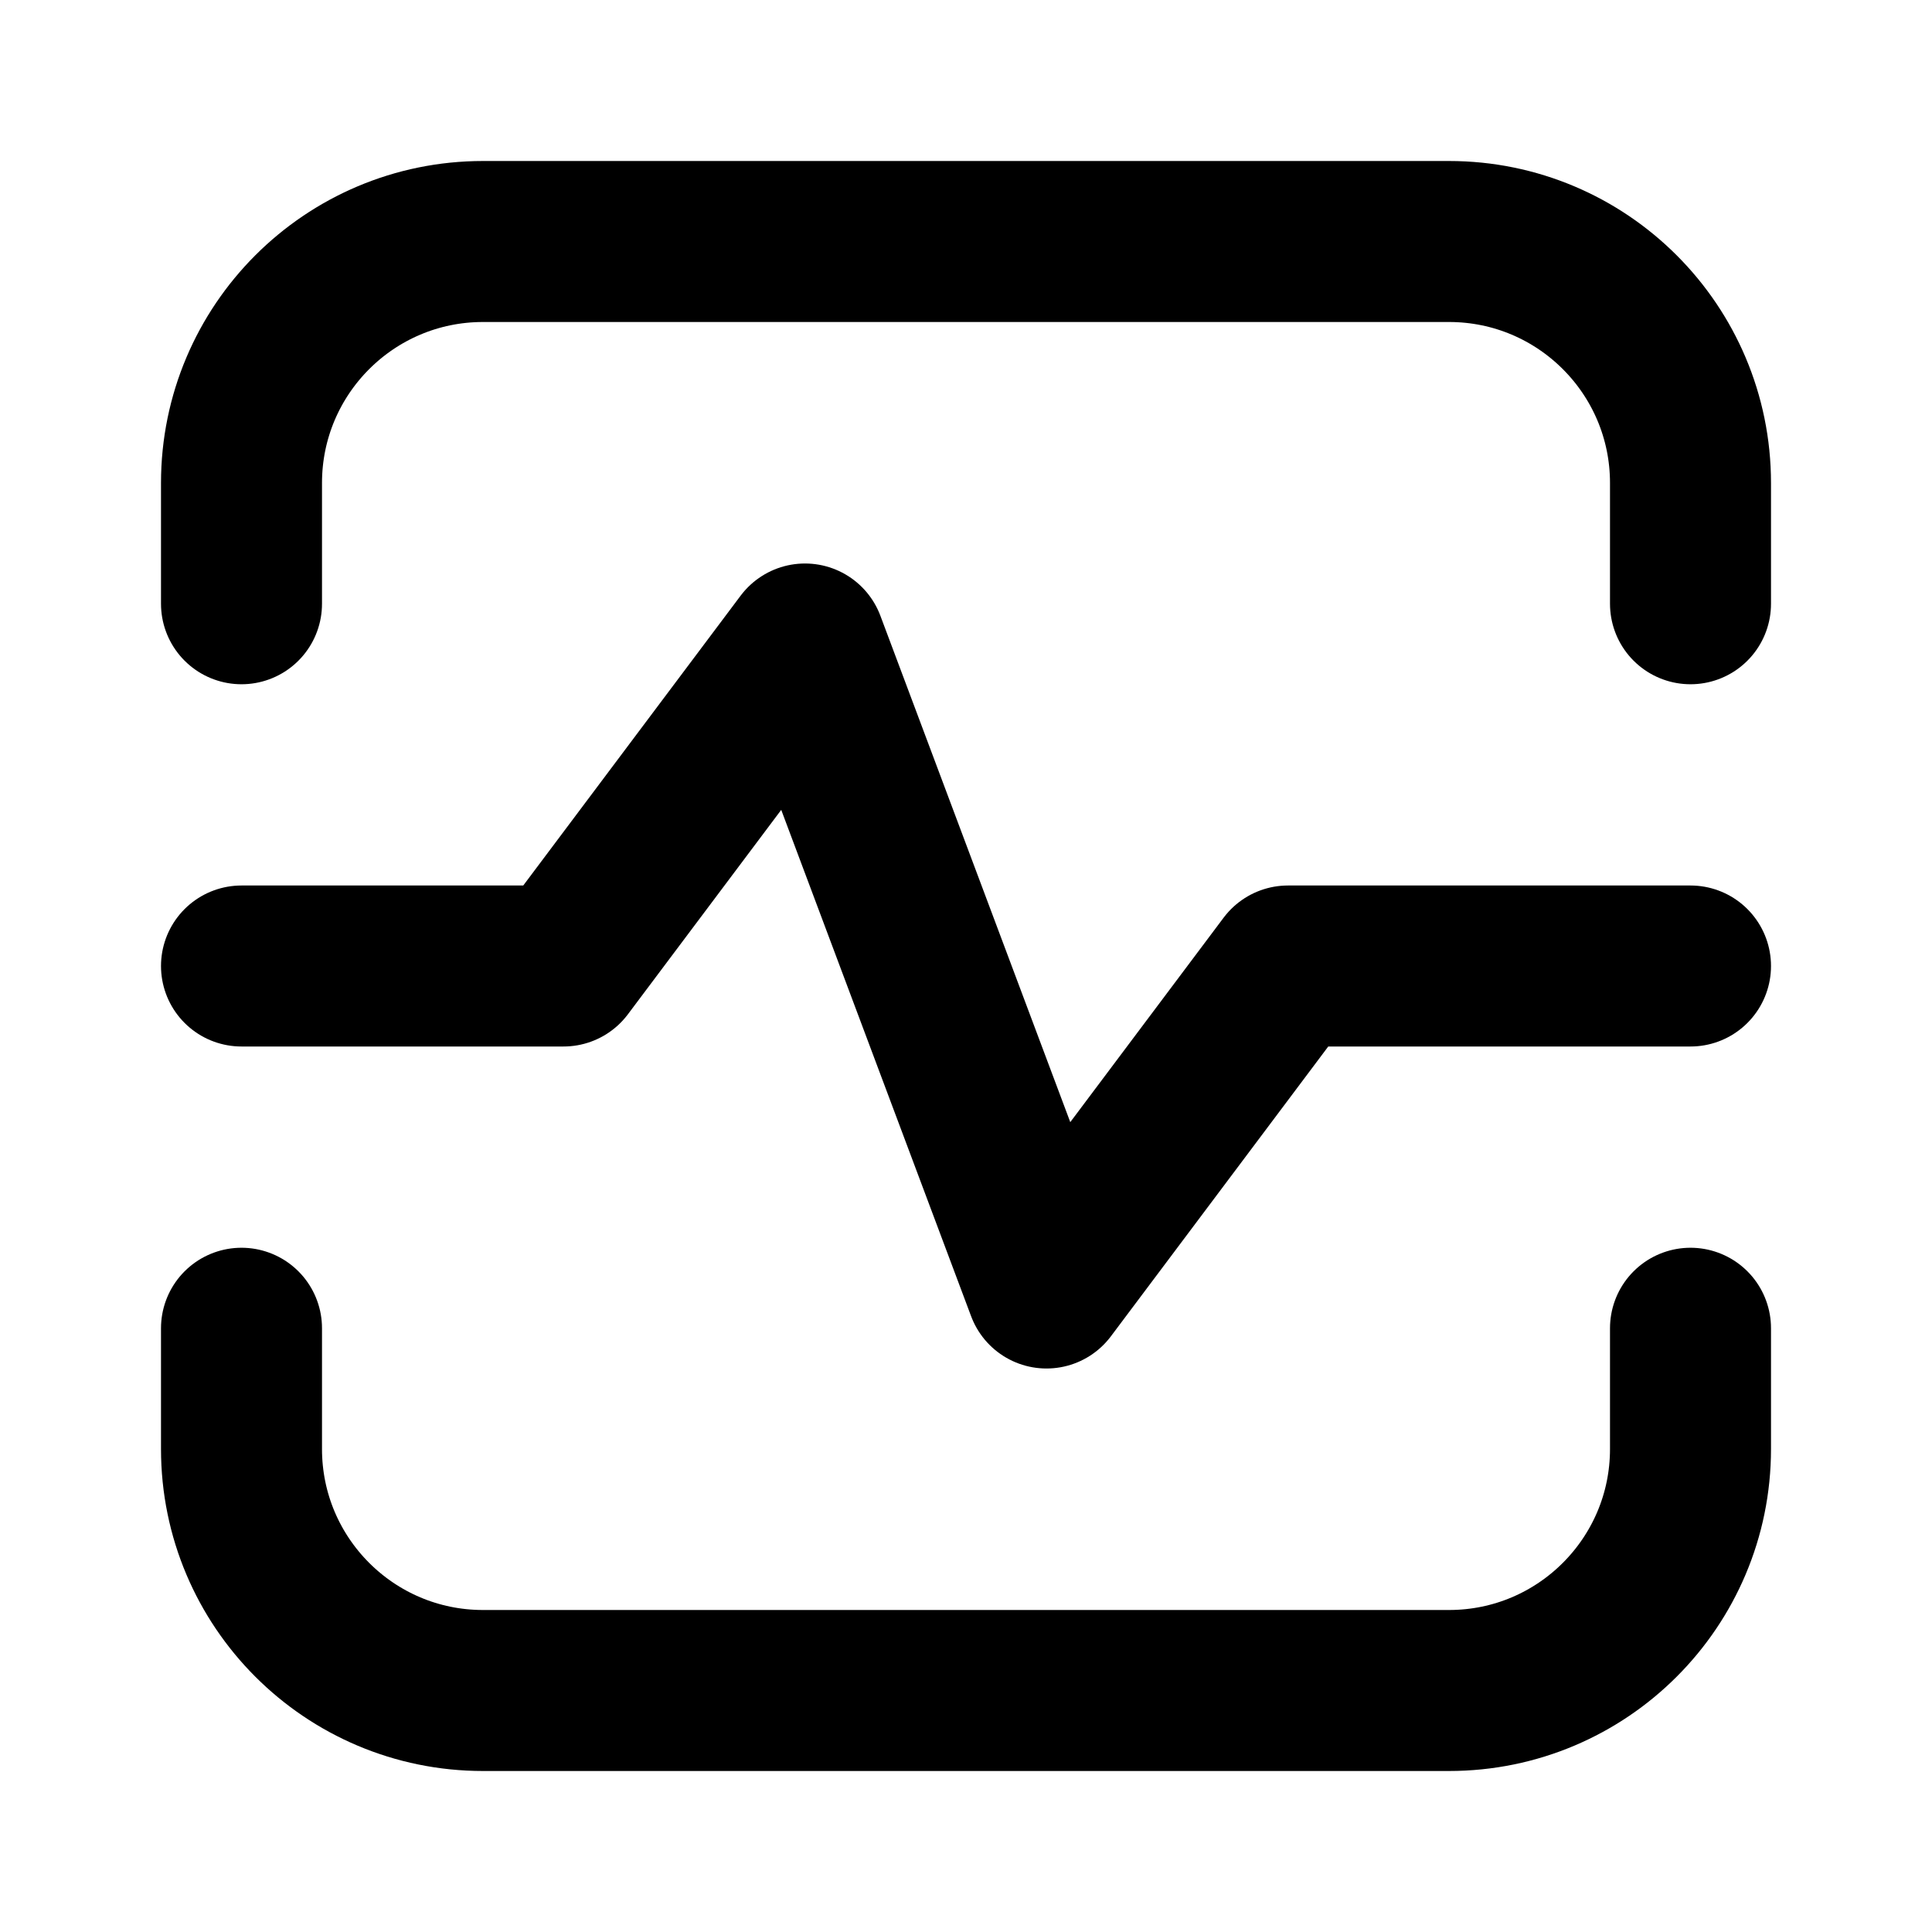
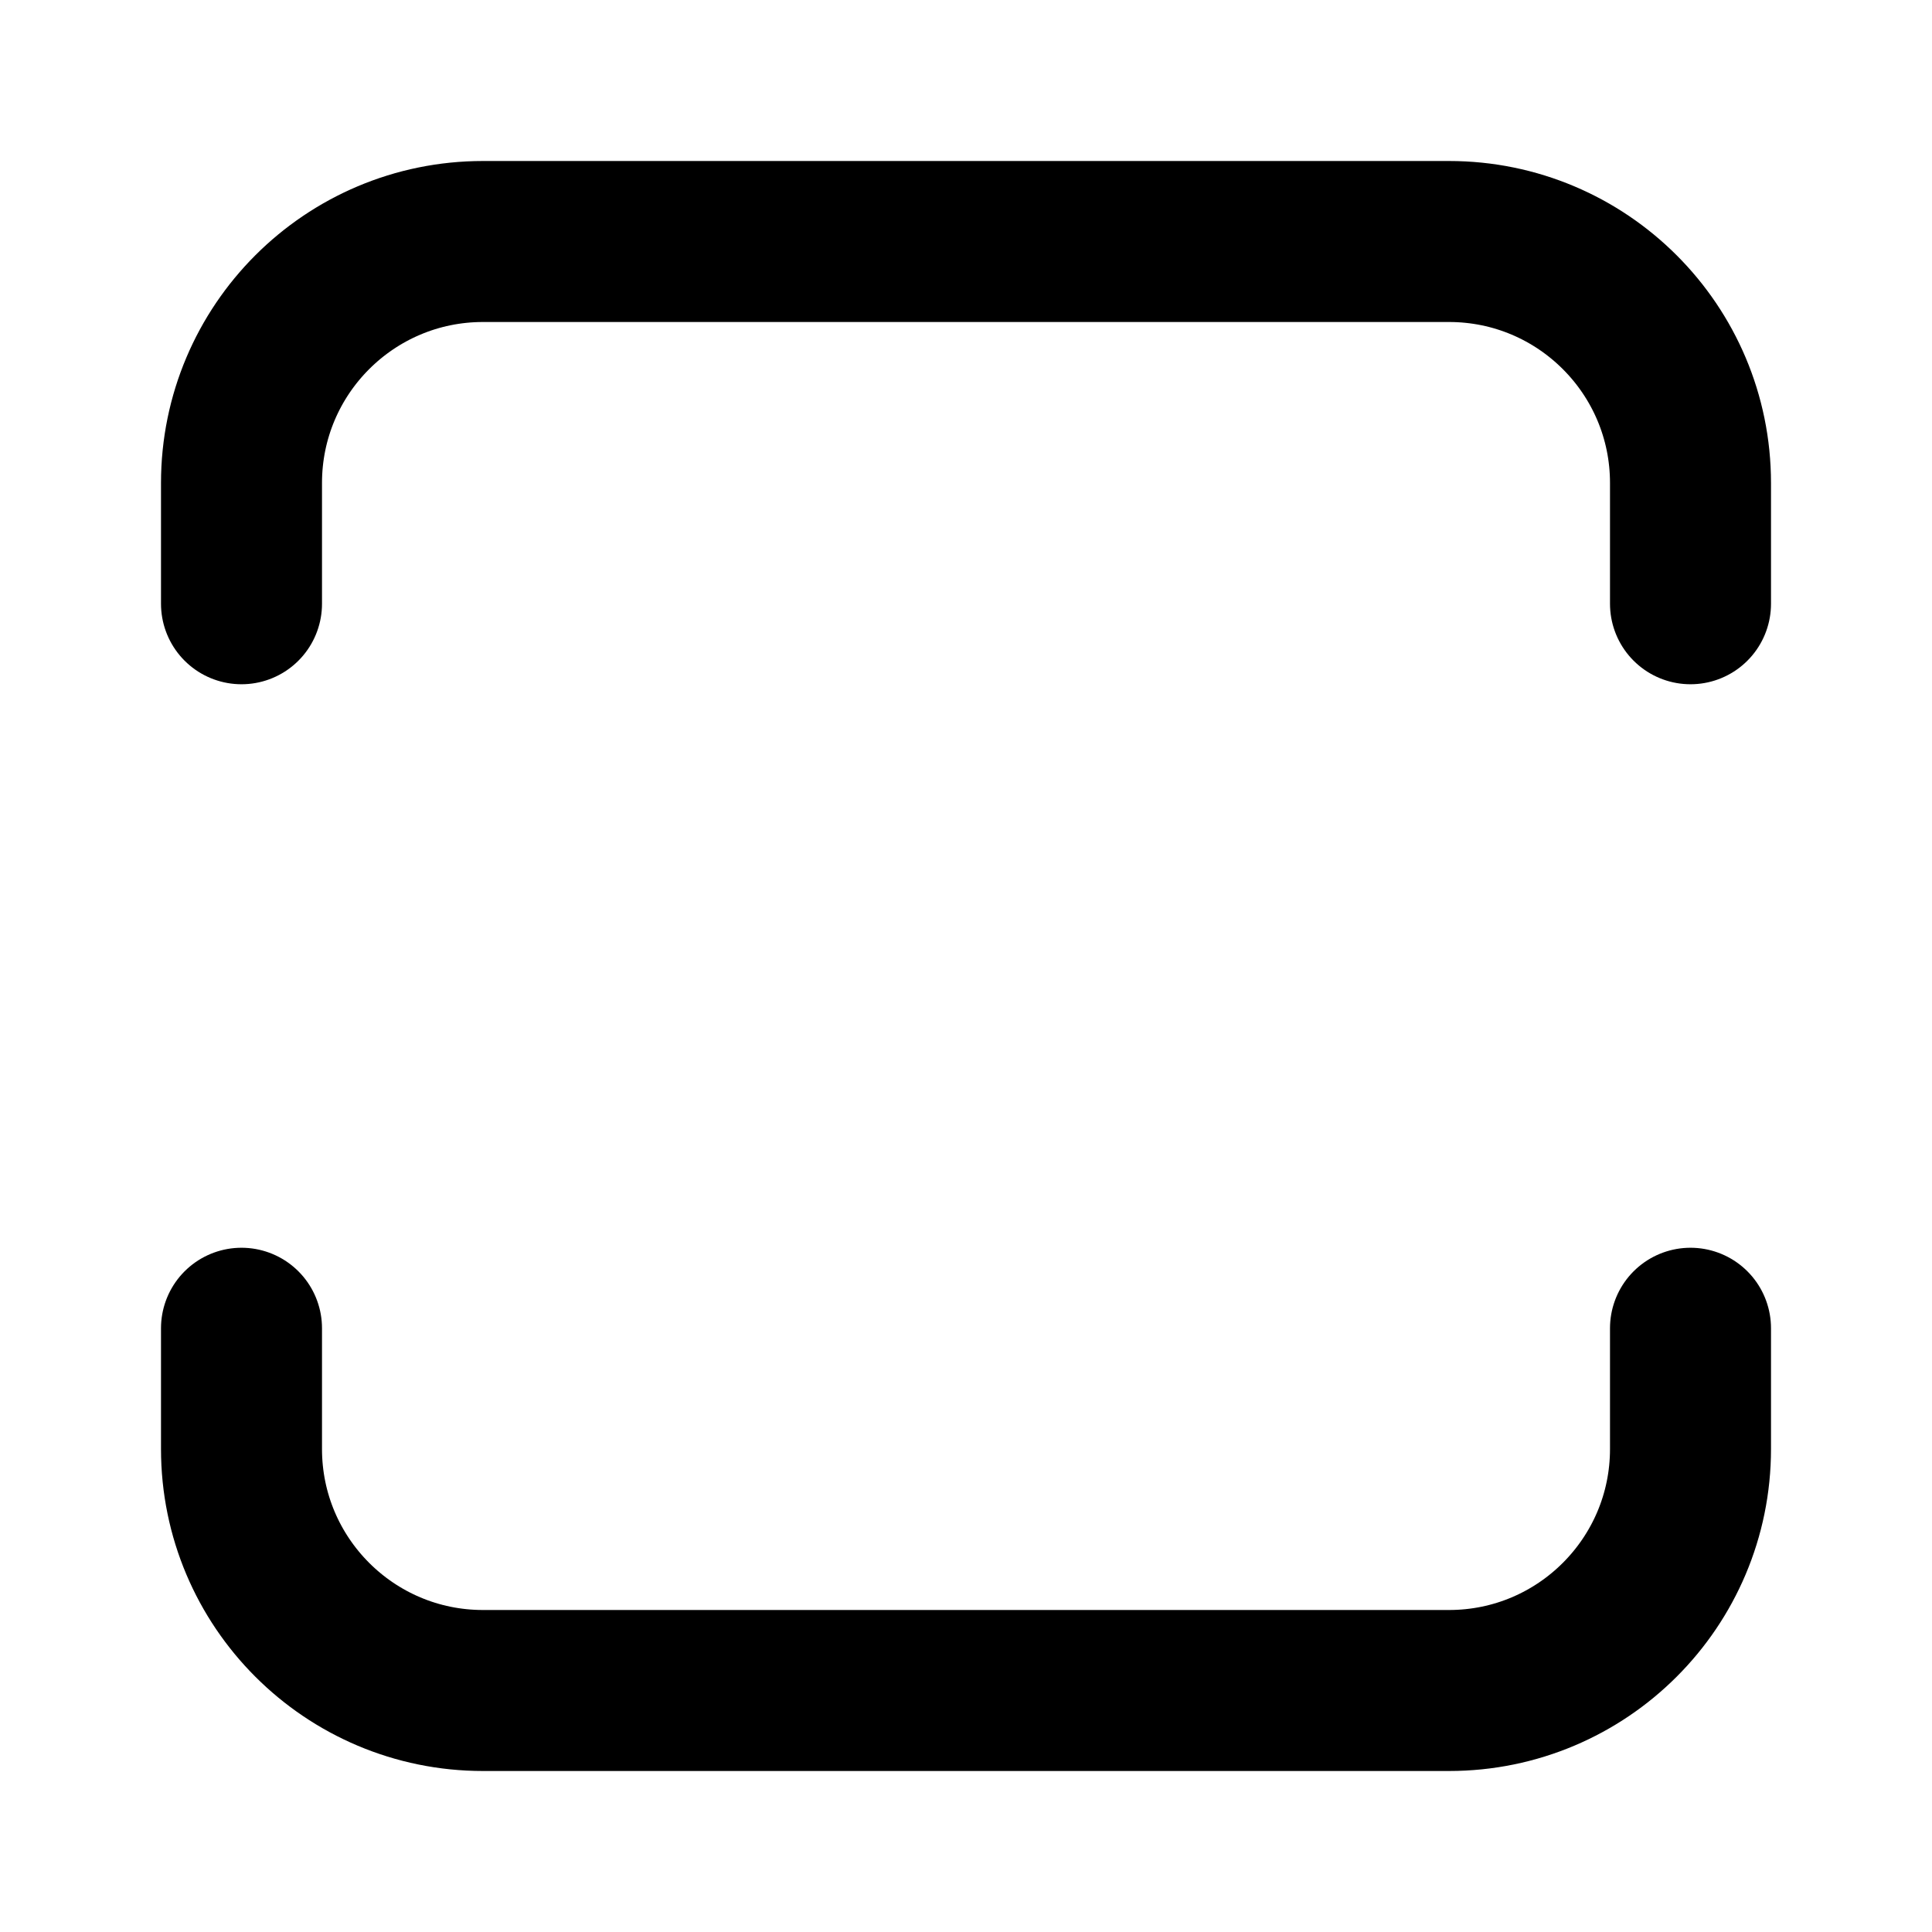
<svg xmlns="http://www.w3.org/2000/svg" width="800px" height="800px" viewBox="0 0 24 24" fill="none">
  <path d="M21 7.5V6C21 4.343 19.657 3 18 3H6C4.343 3 3 4.343 3 6V7.5M21 16.5V18C21 19.657 19.657 21 18 21H6C4.343 21 3 19.657 3 18V16.5" stroke="#000000" stroke-width="2" stroke-linecap="round" stroke-linejoin="round" />
-   <path d="M3 12H7L10 8L13 16L16 12H21" stroke="#000000" stroke-width="2" stroke-linecap="round" stroke-linejoin="round" />
</svg>